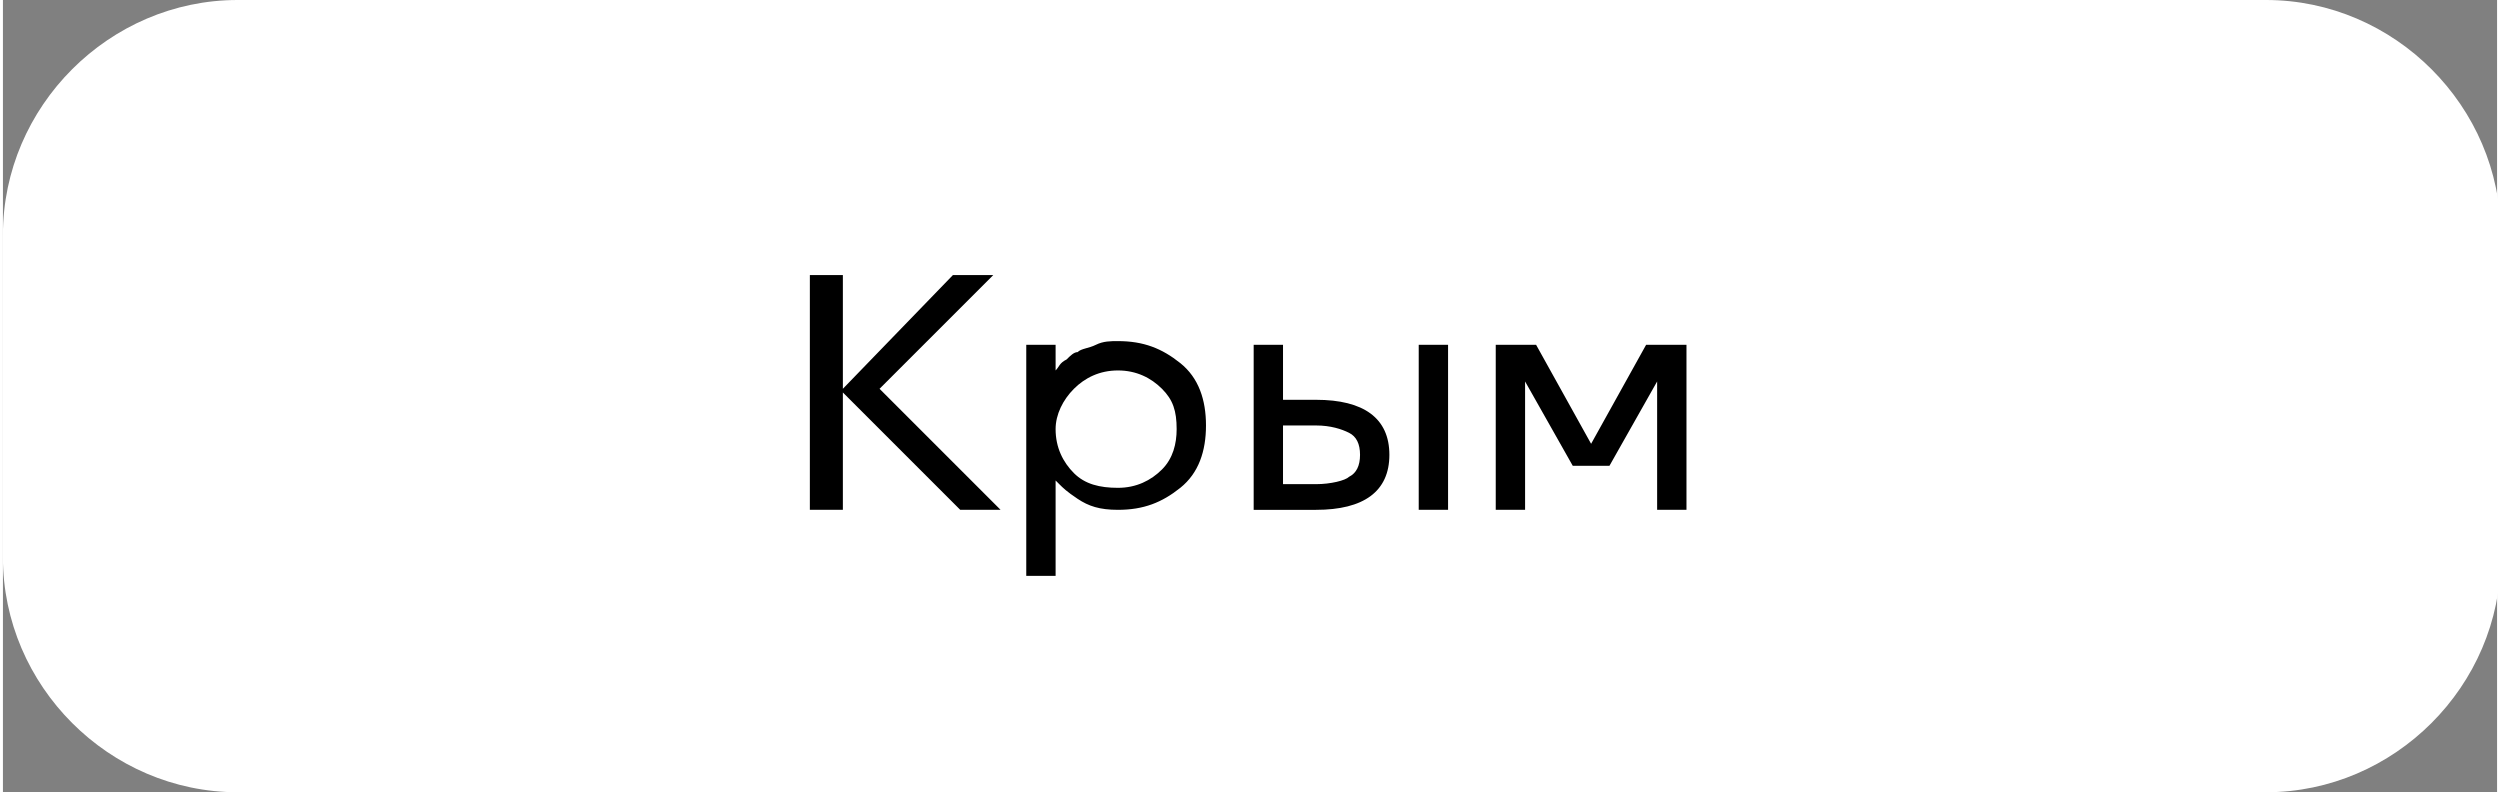
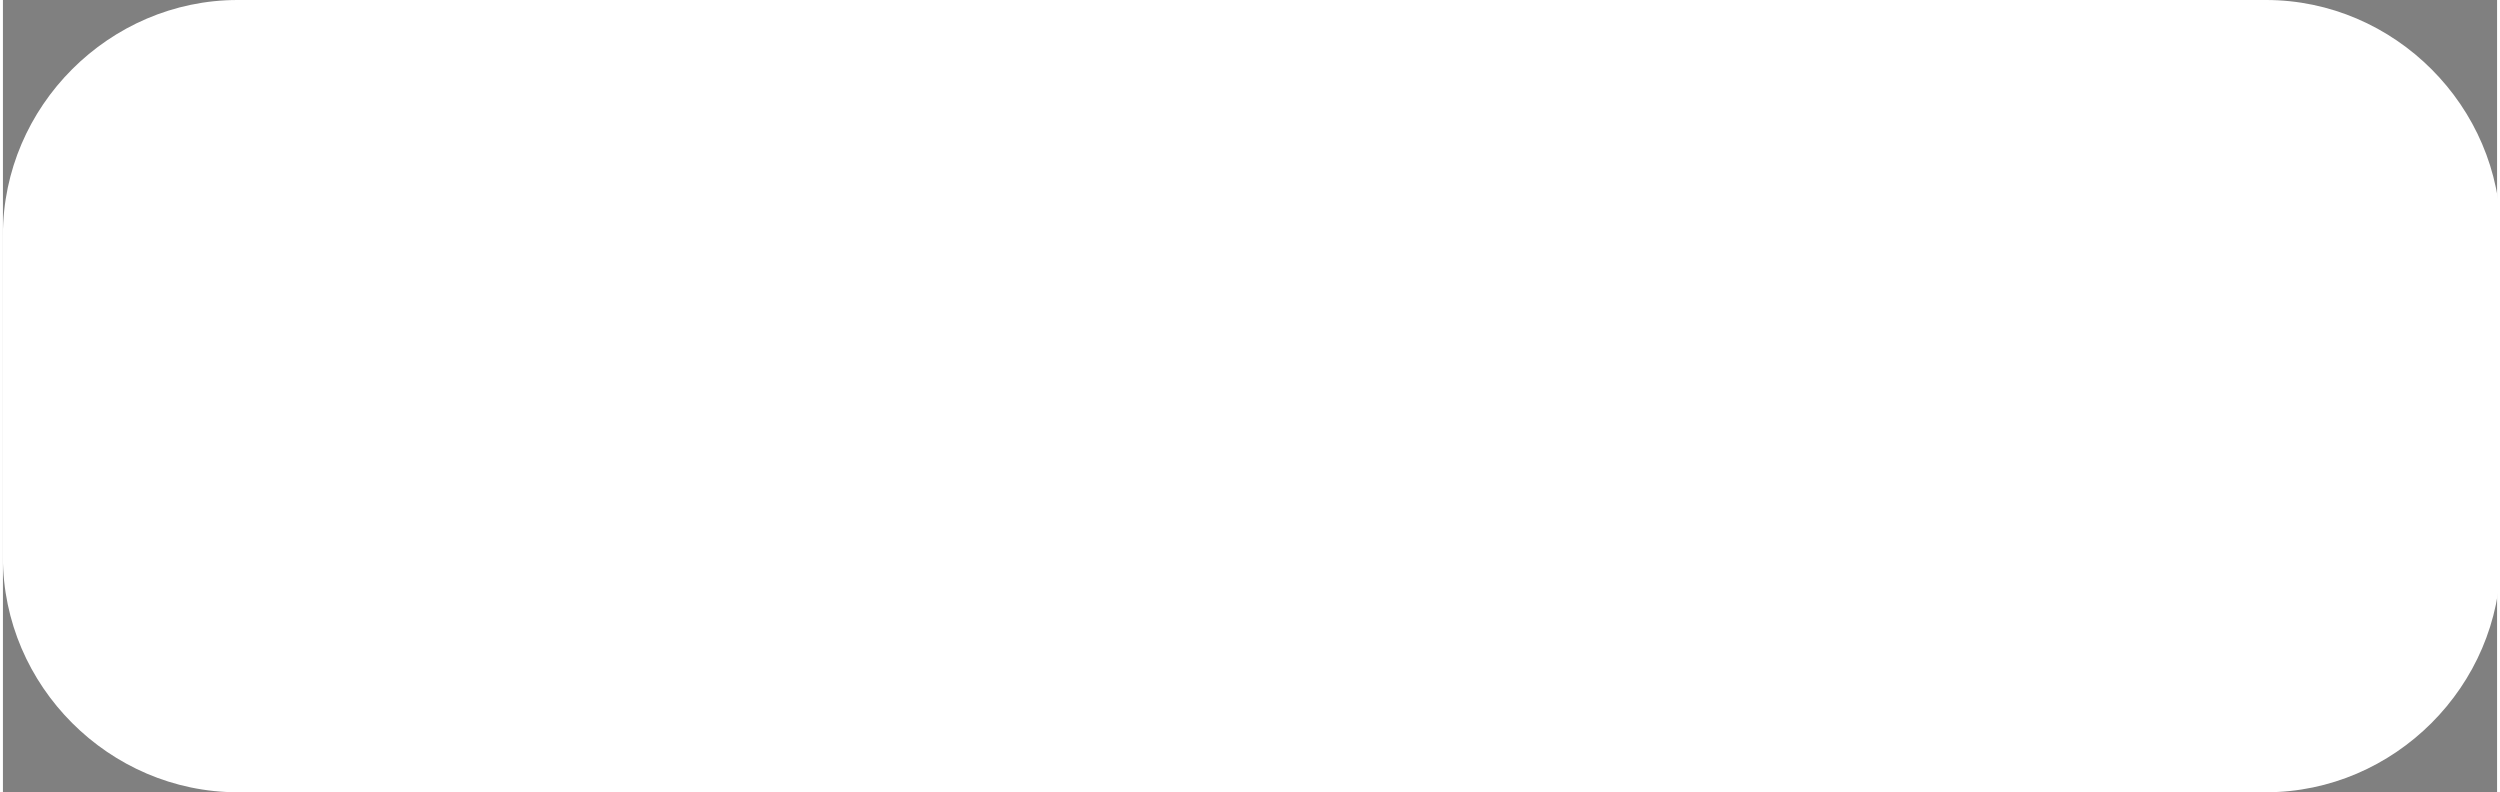
<svg xmlns="http://www.w3.org/2000/svg" xml:space="preserve" width="22.092mm" height="7.001mm" style="shape-rendering:geometricPrecision; text-rendering:geometricPrecision; image-rendering:optimizeQuality; fill-rule:evenodd; clip-rule:evenodd" viewBox="0 0 6.8 2.16">
  <rect x="0" y="0" width="6.8" height="2.16" fill="#808080" stroke="none" />
  <defs>
    <style type="text/css">  .fil1 {fill:black} .fil0 {fill:white}  </style>
  </defs>
  <g id="Слой_x0020_1">
    <path class="fil0" d="M0.64 0l5.53 0c0.35,0 0.64,0.29 0.64,0.64l0 0.88c0,0.35 -0.29,0.64 -0.64,0.64l-5.53 0c-0.35,0 -0.64,-0.29 -0.64,-0.64l0 -0.88c0,-0.35 0.29,-0.64 0.64,-0.64z" />
-     <path class="fil1" d="M2.72 1.39l-0.11 0 -0.32 -0.32 0 0.32 -0.09 0 0 -0.64 0.09 0 0 0.31 0.3 -0.31 0.11 0 -0.31 0.31 0.33 0.33zm0.15 0.18l-0.08 0 0 -0.63 0.08 0 0 0.07 0 0c0.01,-0.01 0.01,-0.02 0.03,-0.03 0.01,-0.01 0.02,-0.02 0.03,-0.02 0.01,-0.01 0.03,-0.01 0.05,-0.02 0.02,-0.01 0.04,-0.01 0.06,-0.01 0.07,0 0.12,0.02 0.17,0.06 0.05,0.04 0.07,0.1 0.07,0.17 0,0.07 -0.02,0.13 -0.07,0.17 -0.05,0.04 -0.1,0.06 -0.17,0.06 -0.05,0 -0.08,-0.01 -0.11,-0.03 -0.03,-0.02 -0.04,-0.03 -0.05,-0.04l-0.01 -0.01 -0 0 0 0.25zm0.29 -0.29c0.03,-0.03 0.04,-0.07 0.04,-0.11 0,-0.05 -0.01,-0.08 -0.04,-0.11 -0.03,-0.03 -0.07,-0.05 -0.12,-0.05 -0.05,0 -0.09,0.02 -0.12,0.05 -0.03,0.03 -0.05,0.07 -0.05,0.11 0,0.05 0.02,0.09 0.05,0.12 0.03,0.03 0.07,0.04 0.12,0.04 0.05,0 0.09,-0.02 0.12,-0.05zm0.7 0.11l0 -0.45 0.08 0 0 0.45 -0.08 0zm-0.37 -0.3l0.09 0c0.13,0 0.2,0.05 0.2,0.15 0,0.1 -0.07,0.15 -0.2,0.15l-0.17 0 0 -0.45 0.08 0 0 0.15zm0.18 0.21c0.02,-0.01 0.03,-0.03 0.03,-0.06 0,-0.03 -0.01,-0.05 -0.03,-0.06 -0.02,-0.01 -0.05,-0.02 -0.09,-0.02l-0.09 0 0 0.16 0.09 0c0.04,0 0.08,-0.01 0.09,-0.02zm0.72 -0.03l-0.11 0 -0.13 -0.23 -0 0 0 0.35 -0.08 0 0 -0.45 0.11 0 0.15 0.27 0.15 -0.27 0.11 0 0 0.45 -0.08 0 0 -0.35 -0 0 -0.13 0.23z" />
  </g>
</svg>